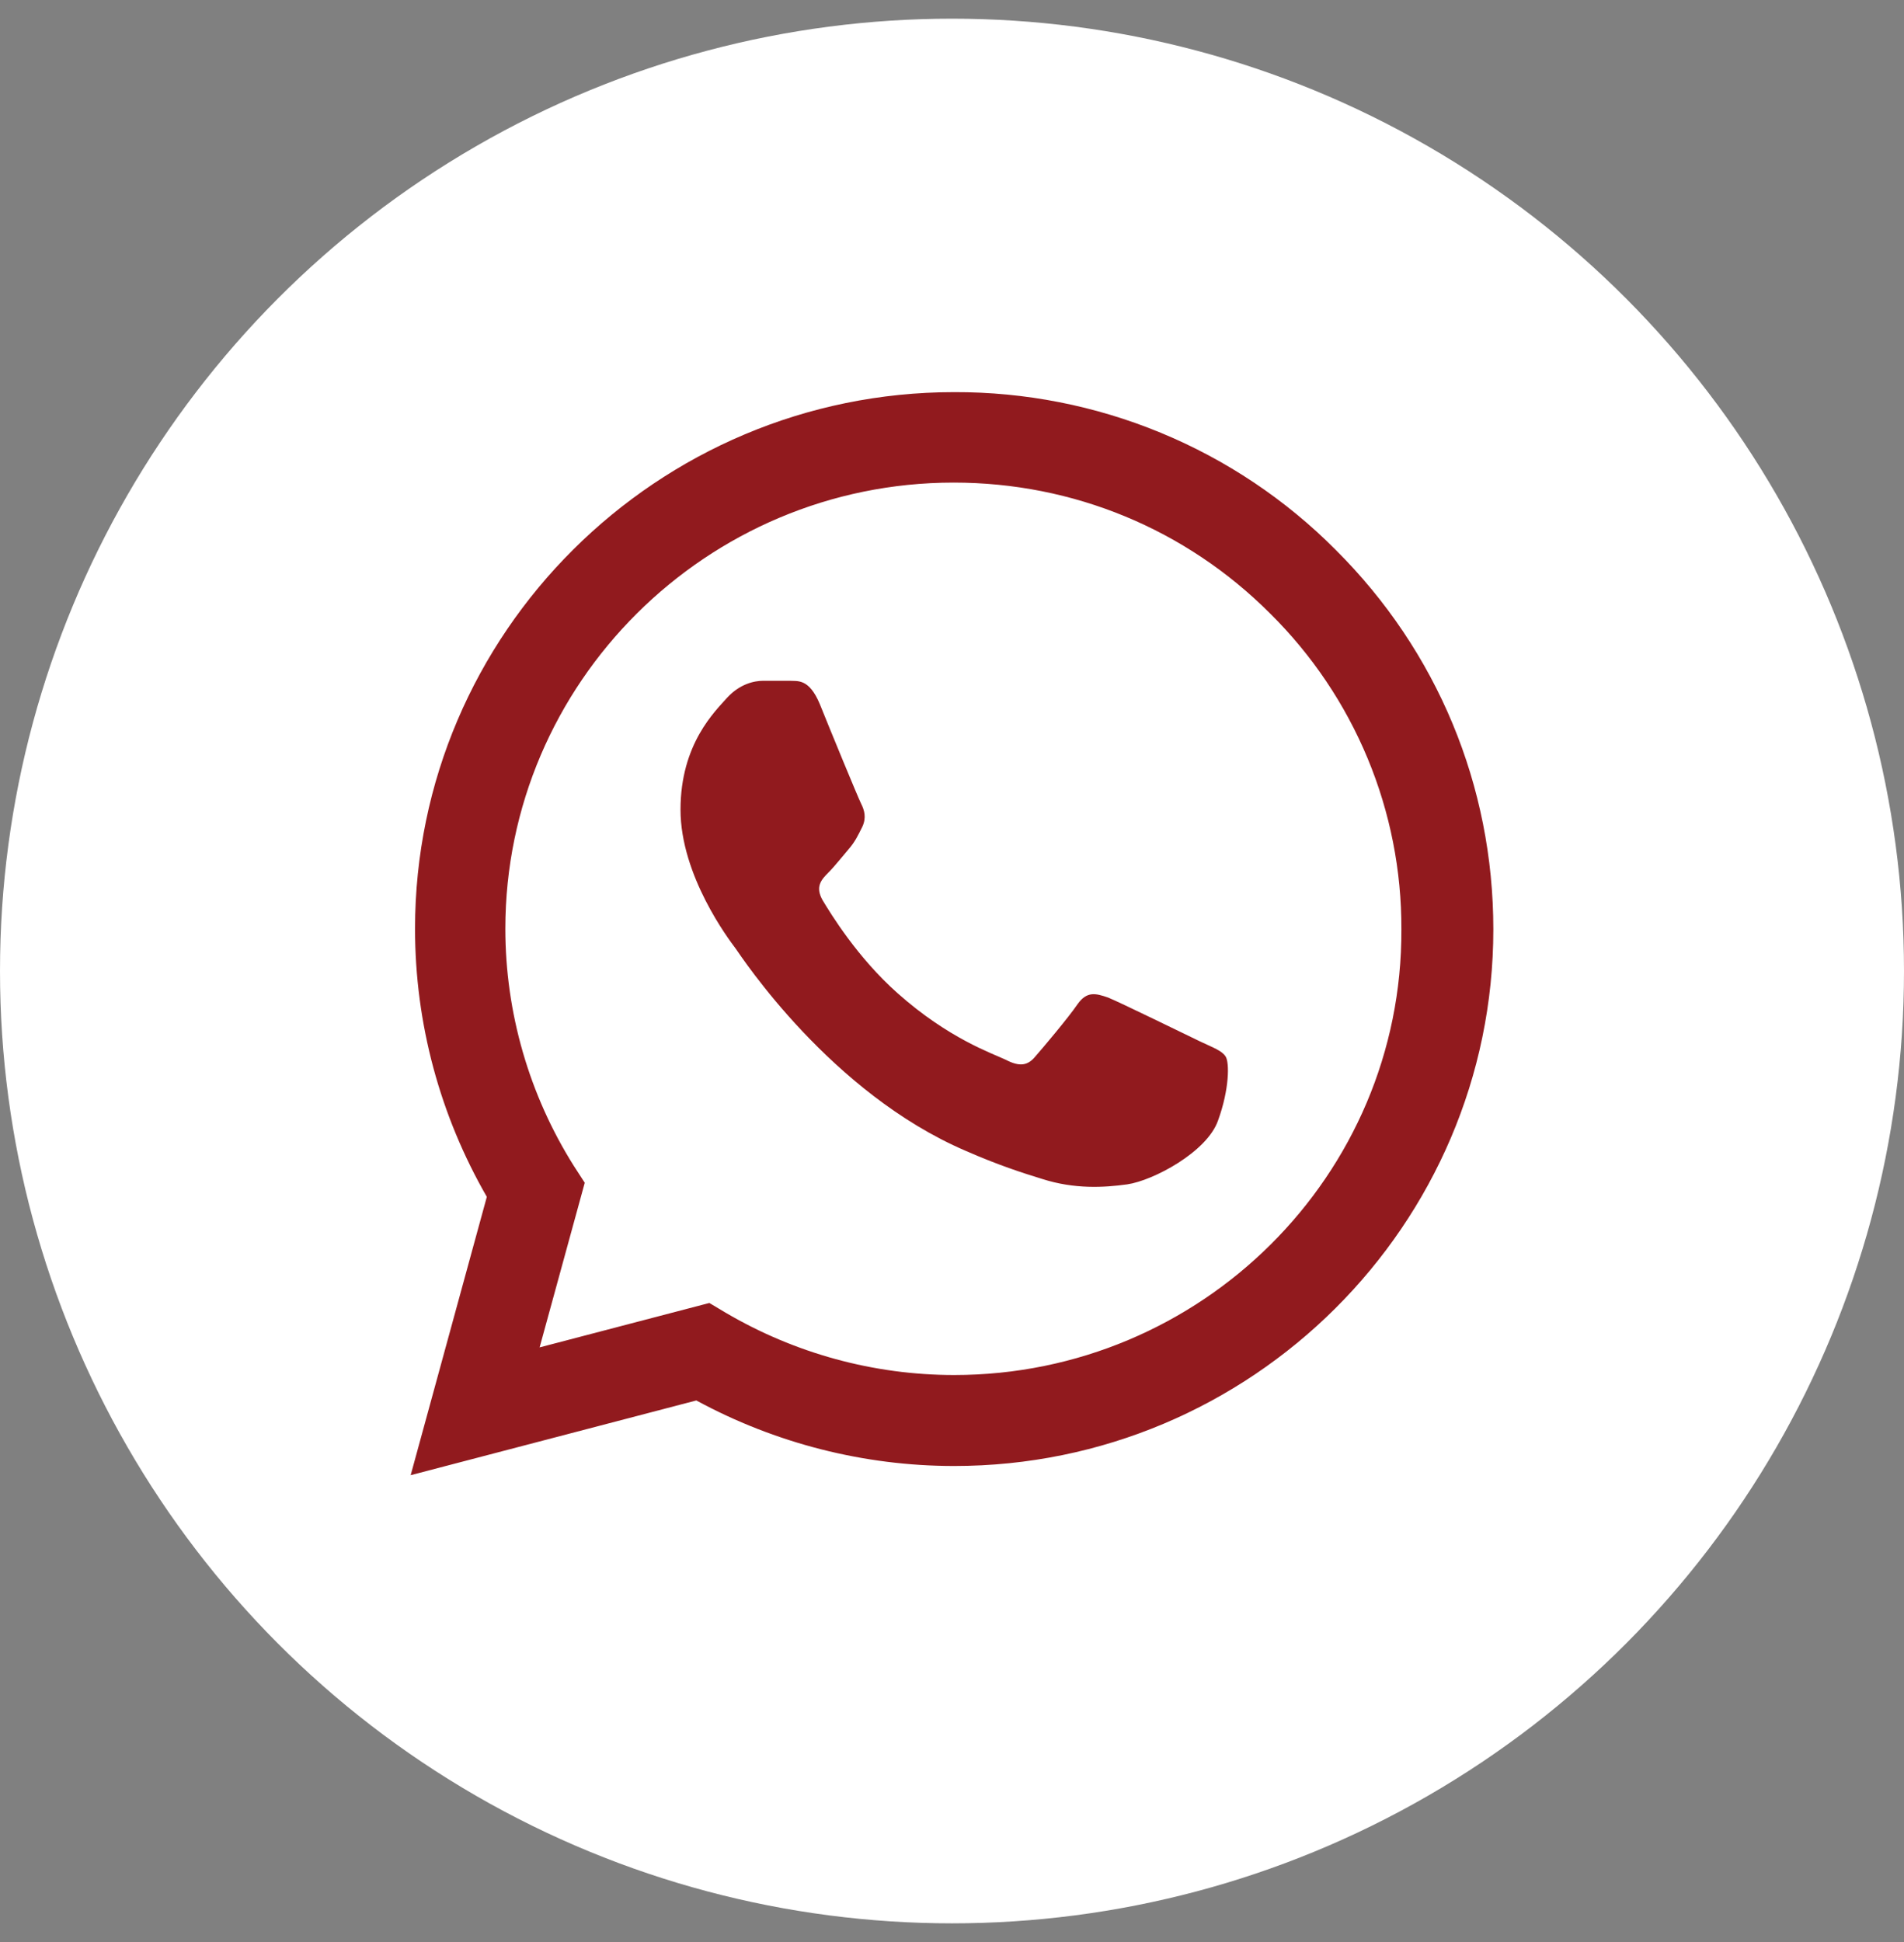
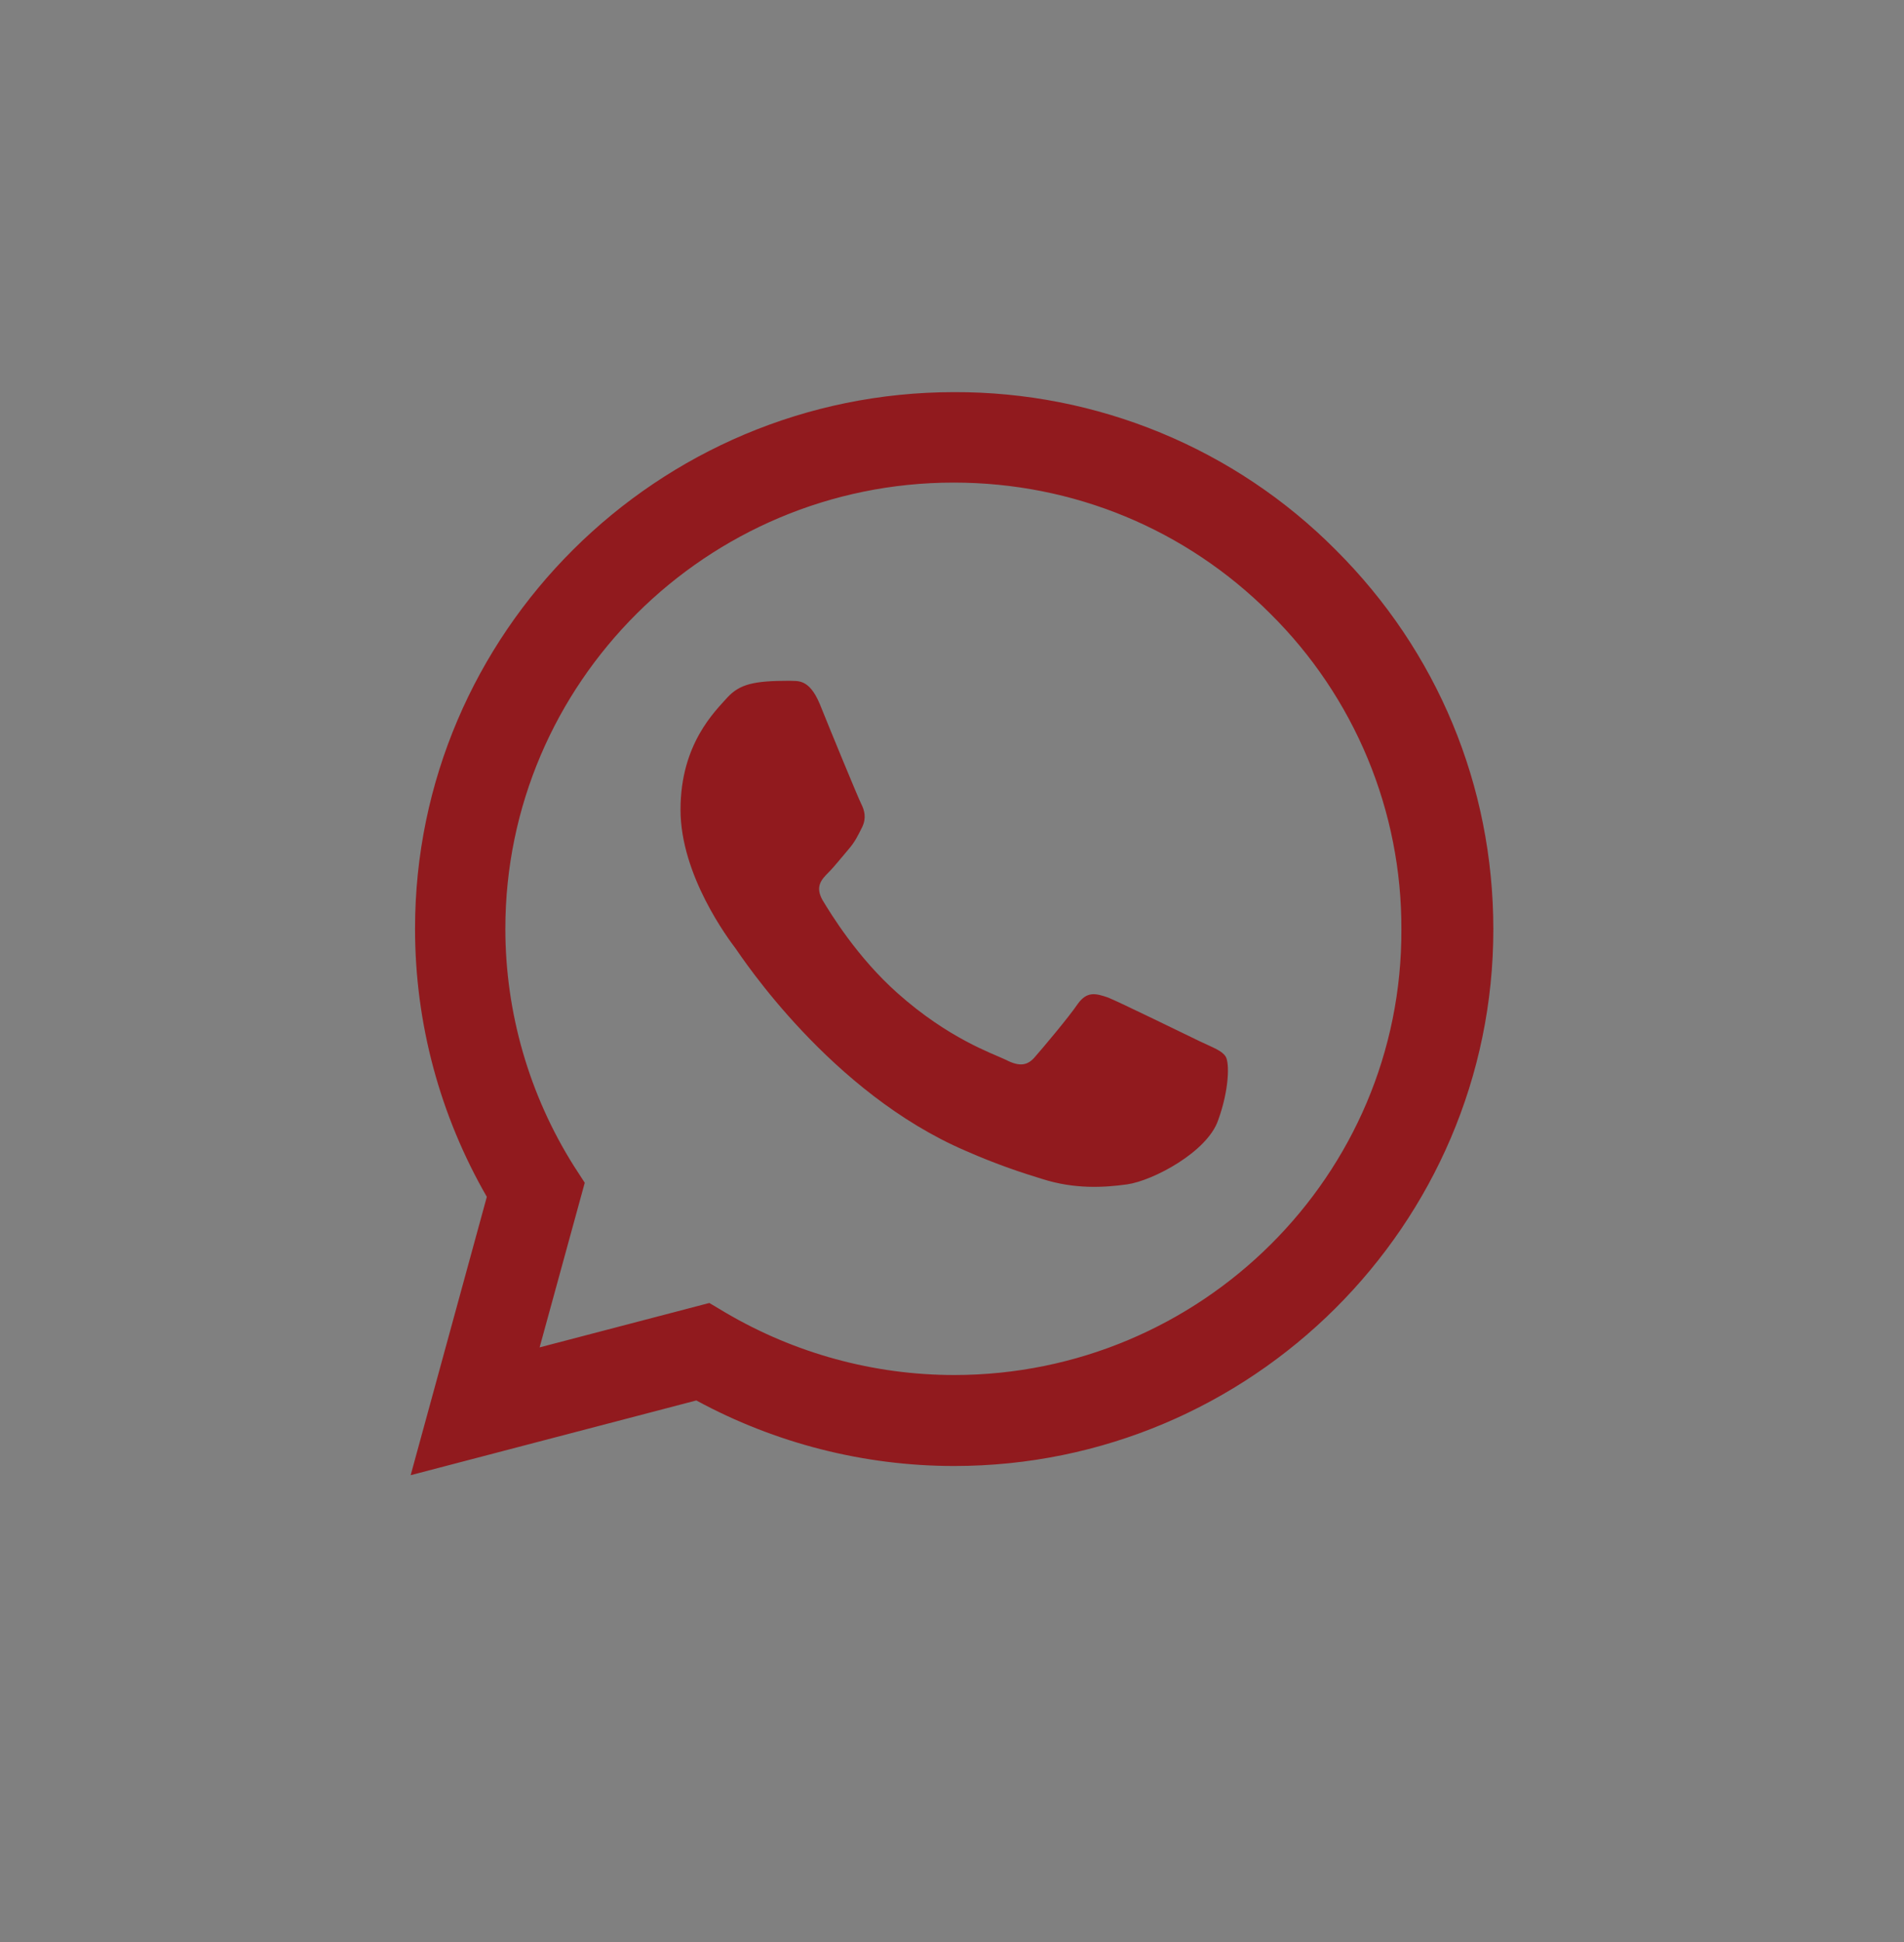
<svg xmlns="http://www.w3.org/2000/svg" width="51" height="52" viewBox="0 0 51 52" fill="none">
  <rect x="0" y="0" width="51" height="52" fill="#808080" stroke="none" />
-   <circle cx="25.5" cy="26" r="25.5" fill="white" />
-   <path d="M35.774 14.72C34.438 13.377 32.846 12.312 31.092 11.588C29.338 10.864 27.457 10.494 25.558 10.5C17.602 10.5 11.117 16.953 11.117 24.869C11.117 27.407 11.787 29.872 13.04 32.047L11 39.5L18.651 37.499C20.764 38.645 23.139 39.254 25.558 39.254C33.515 39.254 40 32.801 40 24.884C40 21.042 38.499 17.431 35.774 14.72ZM25.558 36.818C23.401 36.818 21.288 36.237 19.438 35.15L19 34.889L14.454 36.078L15.663 31.67L15.372 31.221C14.173 29.317 13.537 27.116 13.536 24.869C13.536 18.287 18.928 12.922 25.544 12.922C28.75 12.922 31.766 14.169 34.025 16.431C35.144 17.538 36.03 18.856 36.633 20.307C37.236 21.758 37.543 23.314 37.537 24.884C37.566 31.467 32.174 36.818 25.558 36.818ZM32.145 27.886C31.781 27.712 30.003 26.841 29.682 26.711C29.347 26.595 29.114 26.537 28.866 26.885C28.619 27.247 27.934 28.059 27.73 28.291C27.526 28.538 27.307 28.567 26.943 28.378C26.578 28.204 25.413 27.813 24.043 26.595C22.964 25.638 22.25 24.463 22.032 24.101C21.828 23.738 22.003 23.55 22.192 23.361C22.352 23.202 22.556 22.941 22.731 22.738C22.906 22.535 22.979 22.375 23.096 22.143C23.212 21.897 23.154 21.694 23.066 21.52C22.979 21.346 22.25 19.577 21.959 18.852C21.667 18.156 21.361 18.243 21.143 18.229H20.443C20.195 18.229 19.817 18.316 19.481 18.678C19.161 19.041 18.228 19.911 18.228 21.68C18.228 23.448 19.525 25.16 19.7 25.392C19.875 25.638 22.25 29.263 25.864 30.814C26.724 31.192 27.395 31.409 27.919 31.569C28.779 31.844 29.566 31.8 30.192 31.713C30.892 31.612 32.335 30.843 32.626 30.003C32.932 29.162 32.932 28.451 32.83 28.291C32.728 28.132 32.51 28.059 32.145 27.886Z" fill="#911A1E" />
+   <path d="M35.774 14.72C34.438 13.377 32.846 12.312 31.092 11.588C29.338 10.864 27.457 10.494 25.558 10.5C17.602 10.5 11.117 16.953 11.117 24.869C11.117 27.407 11.787 29.872 13.04 32.047L11 39.5L18.651 37.499C20.764 38.645 23.139 39.254 25.558 39.254C33.515 39.254 40 32.801 40 24.884C40 21.042 38.499 17.431 35.774 14.72ZM25.558 36.818C23.401 36.818 21.288 36.237 19.438 35.15L19 34.889L14.454 36.078L15.663 31.67L15.372 31.221C14.173 29.317 13.537 27.116 13.536 24.869C13.536 18.287 18.928 12.922 25.544 12.922C28.75 12.922 31.766 14.169 34.025 16.431C35.144 17.538 36.03 18.856 36.633 20.307C37.236 21.758 37.543 23.314 37.537 24.884C37.566 31.467 32.174 36.818 25.558 36.818ZM32.145 27.886C31.781 27.712 30.003 26.841 29.682 26.711C29.347 26.595 29.114 26.537 28.866 26.885C28.619 27.247 27.934 28.059 27.73 28.291C27.526 28.538 27.307 28.567 26.943 28.378C26.578 28.204 25.413 27.813 24.043 26.595C22.964 25.638 22.25 24.463 22.032 24.101C21.828 23.738 22.003 23.55 22.192 23.361C22.352 23.202 22.556 22.941 22.731 22.738C22.906 22.535 22.979 22.375 23.096 22.143C23.212 21.897 23.154 21.694 23.066 21.52C22.979 21.346 22.25 19.577 21.959 18.852C21.667 18.156 21.361 18.243 21.143 18.229C20.195 18.229 19.817 18.316 19.481 18.678C19.161 19.041 18.228 19.911 18.228 21.68C18.228 23.448 19.525 25.16 19.7 25.392C19.875 25.638 22.25 29.263 25.864 30.814C26.724 31.192 27.395 31.409 27.919 31.569C28.779 31.844 29.566 31.8 30.192 31.713C30.892 31.612 32.335 30.843 32.626 30.003C32.932 29.162 32.932 28.451 32.83 28.291C32.728 28.132 32.51 28.059 32.145 27.886Z" fill="#911A1E" />
</svg>